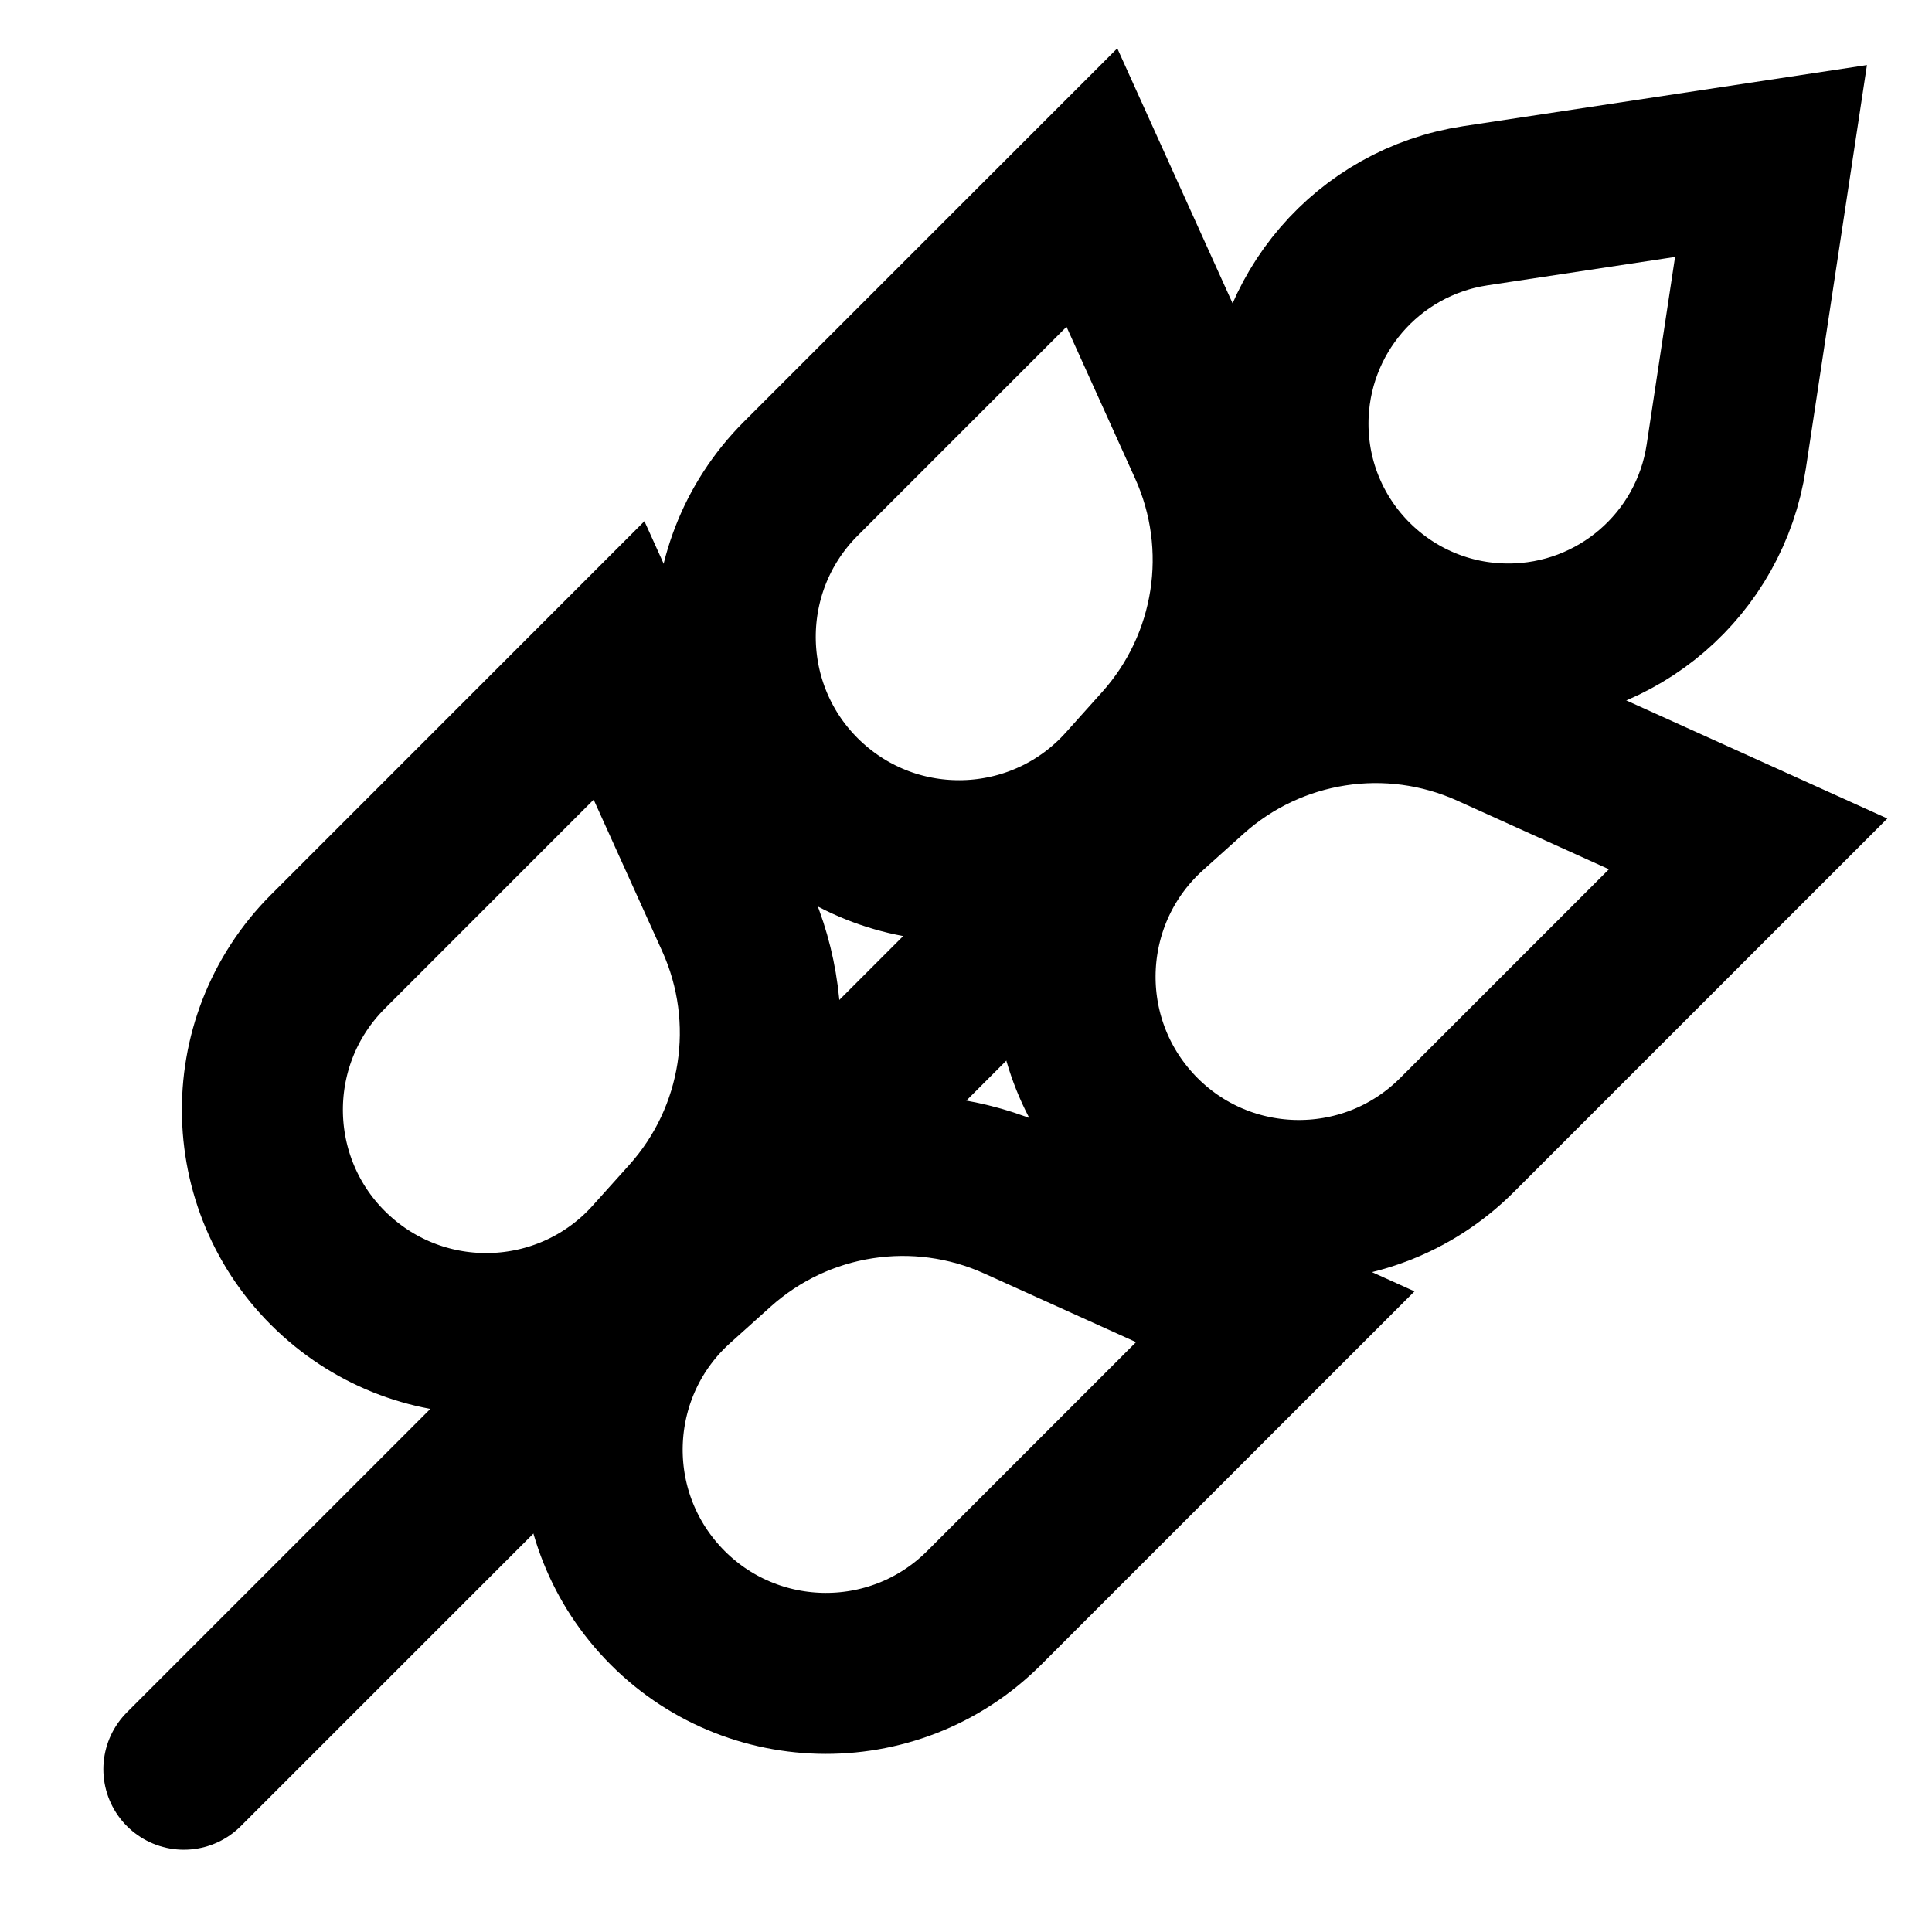
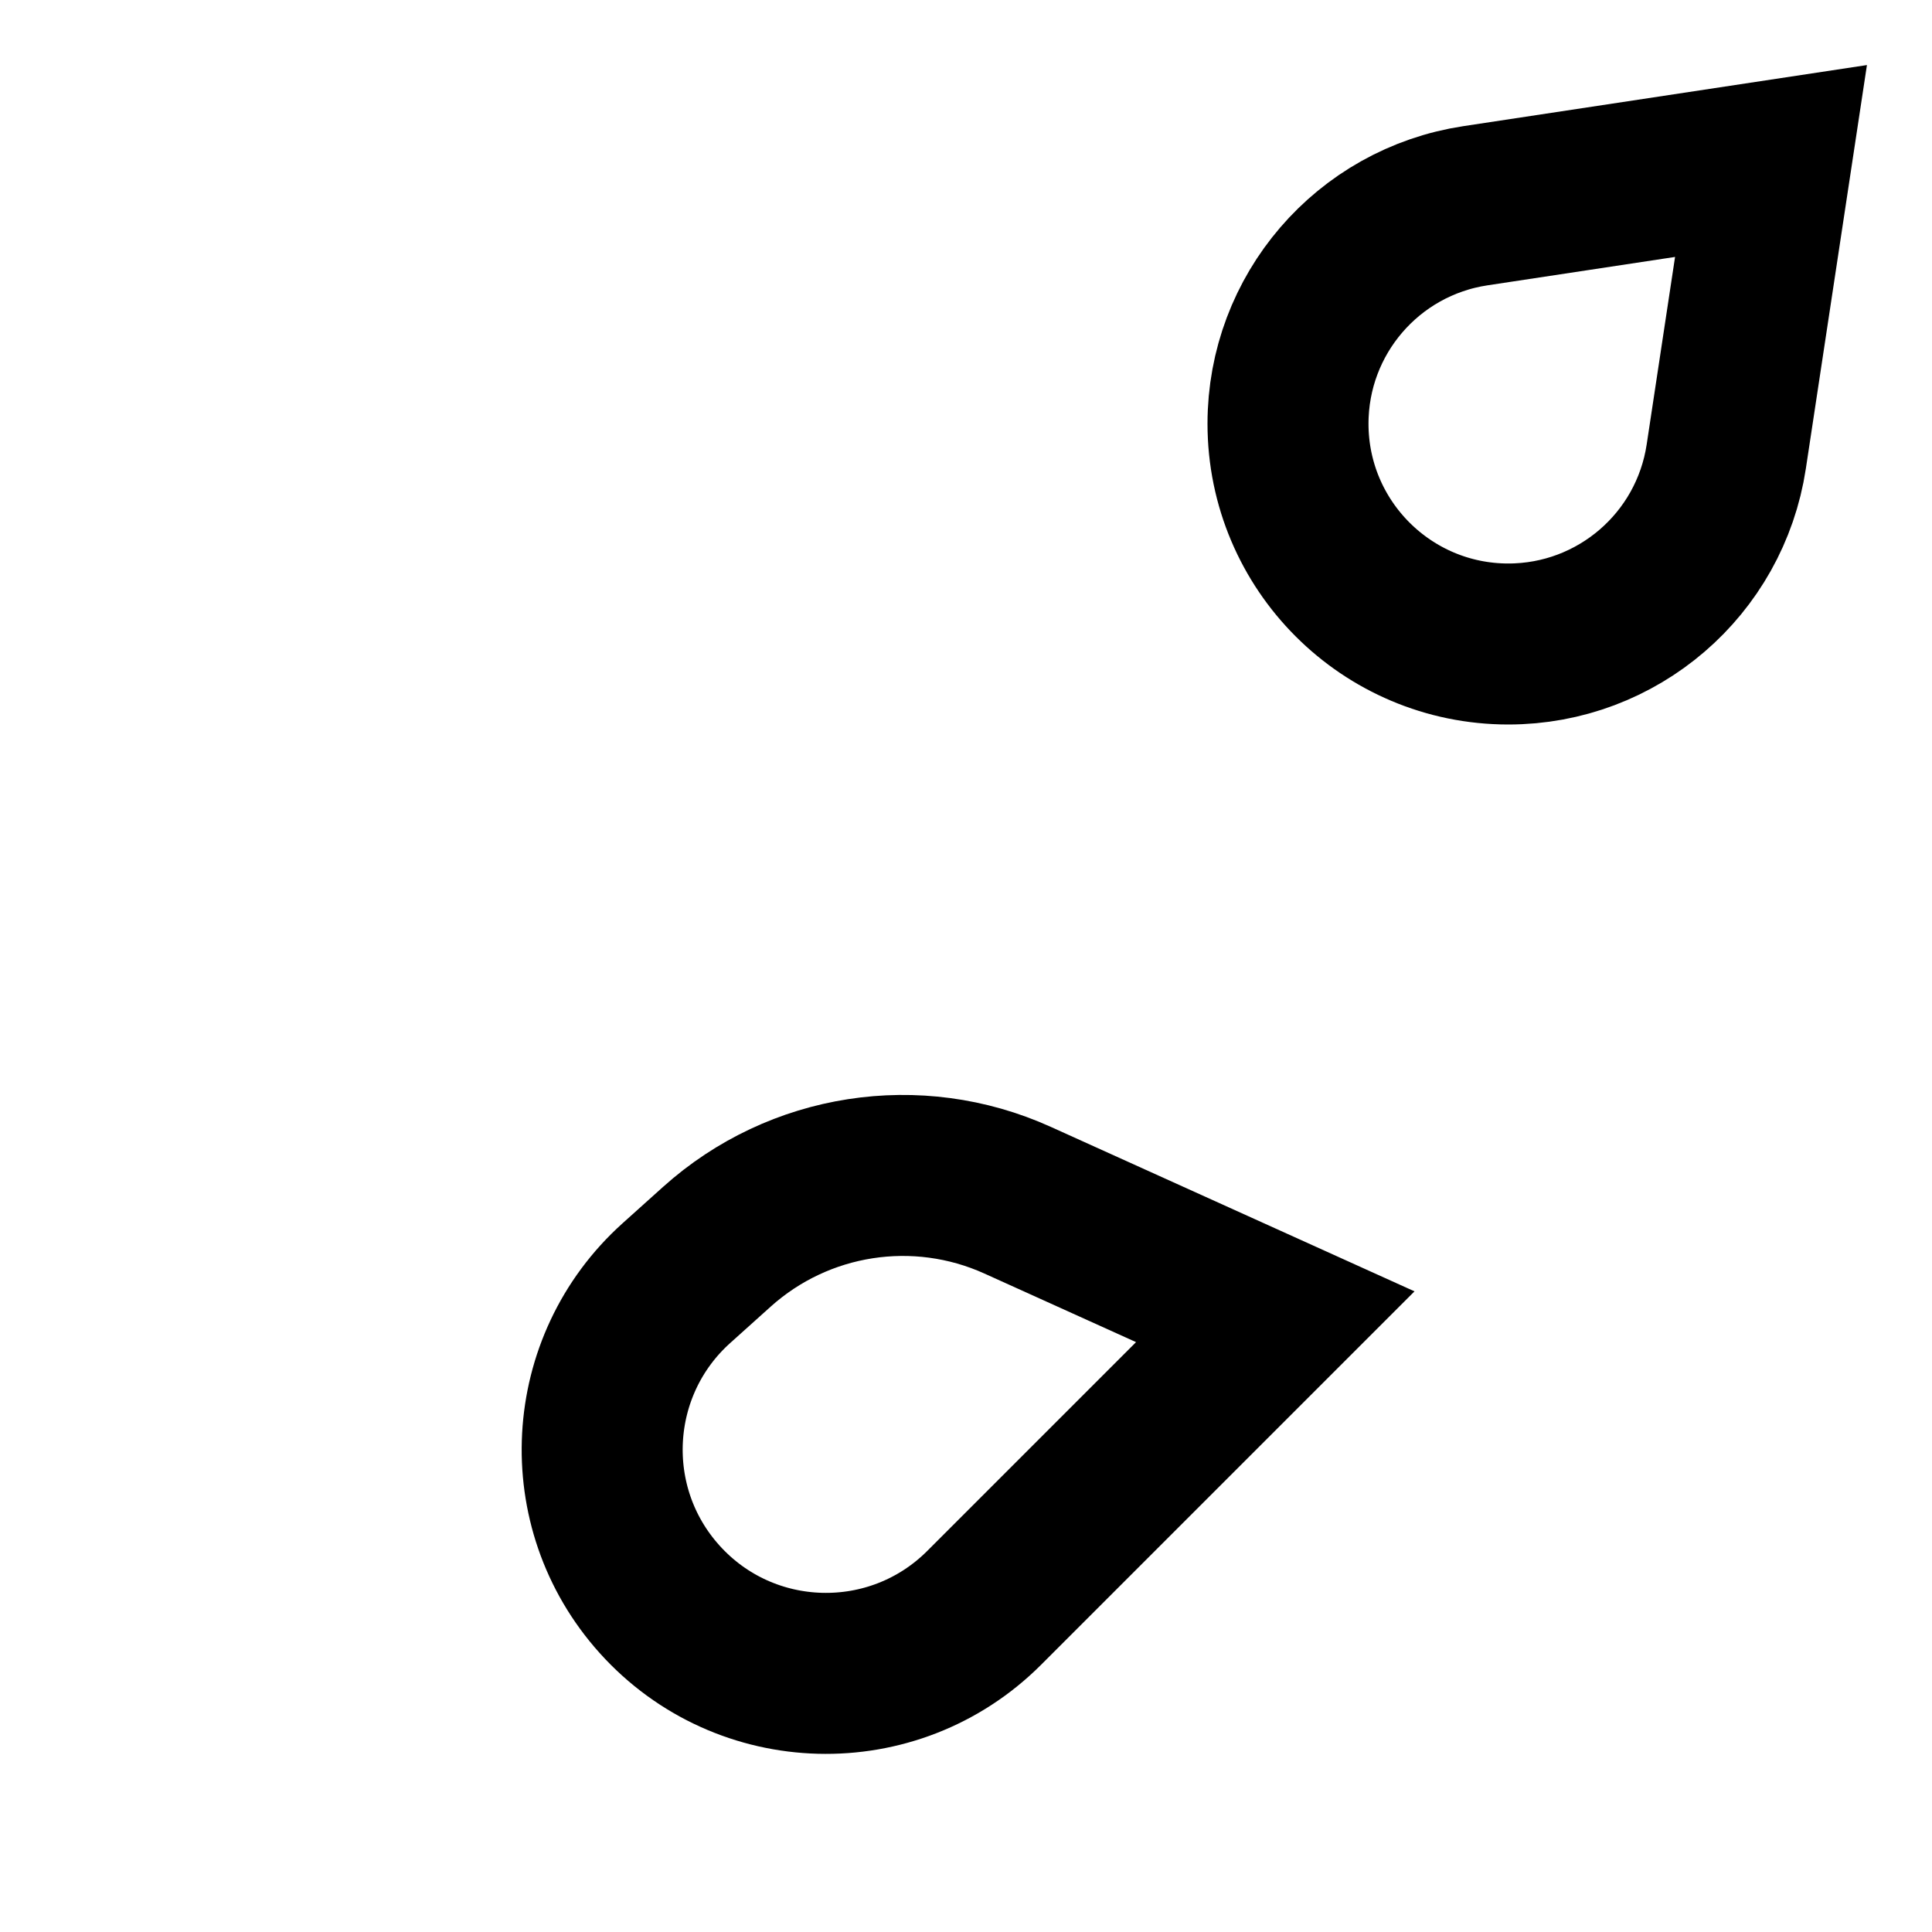
<svg xmlns="http://www.w3.org/2000/svg" width="24" height="24" viewBox="0 0 24 24" fill="none">
  <g clip-path="url(#clip0_1_701)">
-     <path d="M15.786 8.476L2.284 21.978" stroke="black" stroke-width="2" stroke-linecap="round" />
    <path d="M22 2L21.444 5.673C21.241 7.011 20.091 8 18.737 8V8C17.226 8 16 6.774 16 5.263V5.263C16 3.909 16.989 2.759 18.327 2.556L22 2Z" stroke="black" stroke-width="2" />
-     <path d="M13.564 2.33L15.012 5.532C15.577 6.781 15.35 8.246 14.434 9.266L13.982 9.77C12.956 10.912 11.198 11.006 10.056 9.98V9.98C8.87 8.915 8.821 7.073 9.948 5.946L13.564 2.33Z" stroke="black" stroke-width="2" />
-     <path d="M7.69 8.204L9.138 11.406C9.703 12.656 9.476 14.121 8.56 15.14L8.107 15.644C7.082 16.786 5.324 16.88 4.182 15.854V15.854C2.996 14.789 2.947 12.948 4.074 11.821L7.69 8.204Z" stroke="black" stroke-width="2" />
-     <path d="M21.716 10.483L18.515 9.035C17.265 8.47 15.8 8.697 14.78 9.613L14.277 10.065C13.135 11.091 13.041 12.849 14.067 13.991V13.991C15.132 15.176 16.973 15.226 18.1 14.099L21.716 10.483Z" stroke="black" stroke-width="2" />
    <path d="M15.842 16.357L12.64 14.909C11.391 14.344 9.926 14.571 8.906 15.487L8.403 15.939C7.261 16.965 7.166 18.723 8.192 19.865V19.865C9.257 21.051 11.099 21.1 12.226 19.973L15.842 16.357Z" stroke="black" stroke-width="2" />
  </g>
  <defs>
    <clipPath id="clip0_1_701">
      <rect width="24" height="24" fill="white" />
    </clipPath>
  </defs>
</svg>